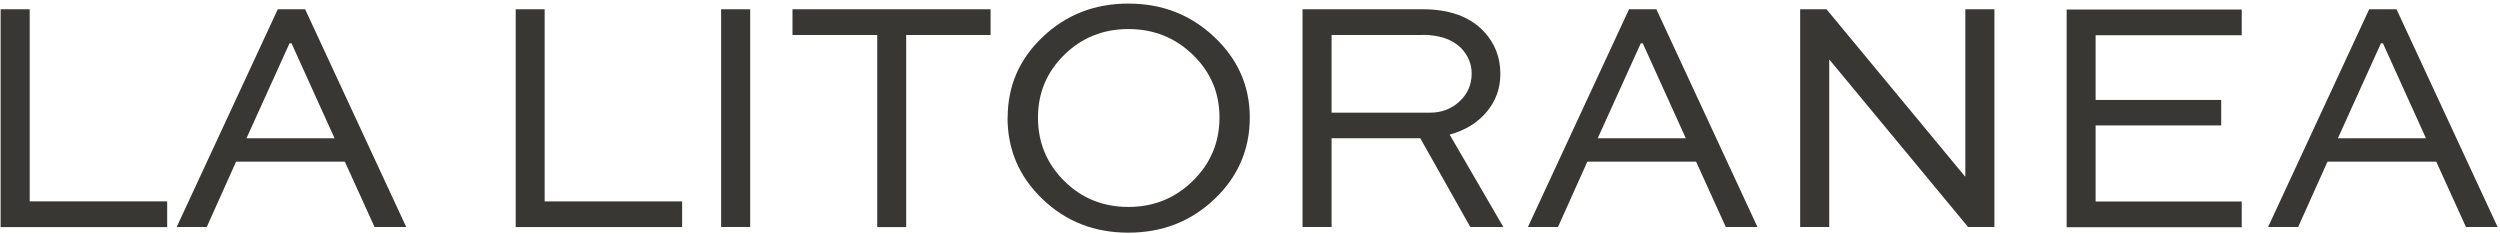
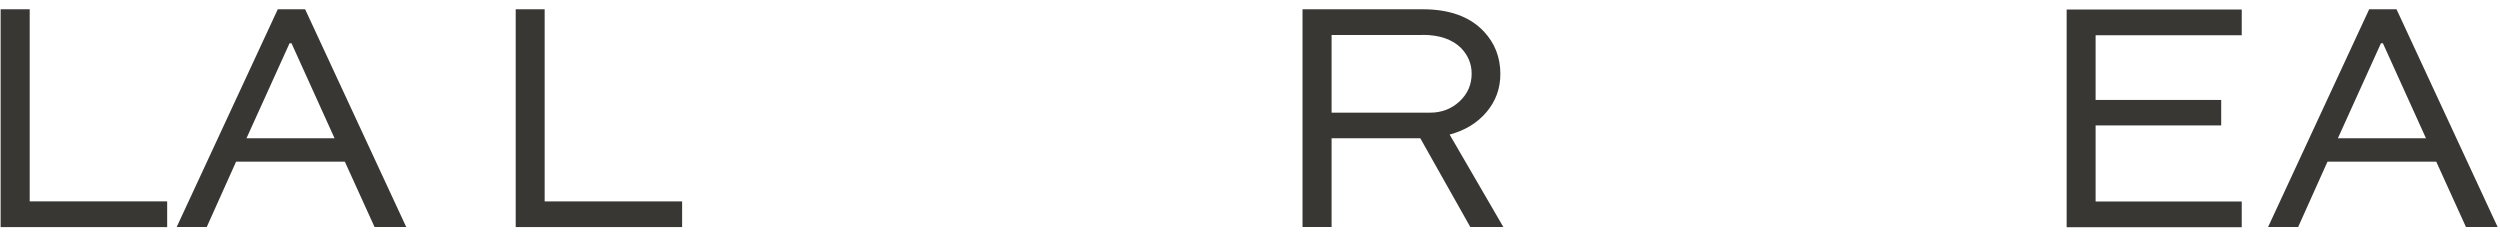
<svg xmlns="http://www.w3.org/2000/svg" fill="none" viewBox="0 0 577 54" height="54" width="577">
  <path fill="#383734" d="M0.145 2.139H6.855V46.476H38.582V52.414H0.145V2.167V2.139Z" />
  <path fill="#383734" d="M47.721 52.386H40.781L64.112 2.139H70.423L93.754 52.386H86.443L79.59 37.312H54.488L47.721 52.386ZM66.825 9.99L56.887 31.916H77.219L67.282 9.99H66.825Z" />
  <path fill="#383734" d="M118.996 2.139H125.707V46.476H157.433V52.414H119.025V2.167L118.996 2.139Z" />
-   <path fill="#383734" d="M173.144 52.386H166.434V2.139H173.144V52.386Z" />
-   <path fill="#383734" d="M182.906 8.077V2.139H228.625V8.077H209.15V52.414H202.467V8.077H182.906Z" />
-   <path fill="#383734" d="M232.568 27.149C232.568 19.869 235.252 13.645 240.649 8.535C246.046 3.396 252.643 0.826 260.439 0.826C268.235 0.826 274.803 3.396 280.257 8.535C285.711 13.673 288.453 19.869 288.453 27.149C288.453 34.429 285.74 40.824 280.286 45.963C274.831 51.13 268.235 53.7 260.41 53.7C252.586 53.7 246.018 51.13 240.621 45.963C235.223 40.795 232.539 34.543 232.539 27.149H232.568ZM239.564 27.149C239.564 32.887 241.592 37.769 245.618 41.766C249.644 45.763 254.585 47.761 260.439 47.761C266.293 47.761 271.262 45.734 275.345 41.709C279.429 37.684 281.457 32.83 281.457 27.12C281.457 21.41 279.429 16.671 275.345 12.674C271.262 8.706 266.293 6.707 260.439 6.707C254.585 6.707 249.644 8.706 245.618 12.674C241.592 16.643 239.564 21.468 239.564 27.12V27.149Z" />
  <path fill="#383734" d="M307.332 52.386H300.621V2.139H328.35C334.518 2.139 339.201 3.823 342.428 7.22C344.998 9.933 346.283 13.216 346.283 17.07C346.283 20.41 345.227 23.322 343.113 25.835C341 28.347 338.173 30.089 334.575 31.059L346.968 52.386H339.344L327.807 31.916H307.332V52.386ZM328.35 8.077H307.332V26.006H330.034C332.747 26.006 335.032 25.121 336.888 23.38C338.744 21.638 339.658 19.497 339.658 16.984C339.658 14.786 338.858 12.816 337.259 11.132C335.203 9.076 332.233 8.048 328.321 8.048L328.35 8.077Z" />
-   <path fill="#383734" d="M359.588 52.386H352.648L375.979 2.139H382.29L405.621 52.386H398.31L391.457 37.312H366.356L359.588 52.386ZM378.692 9.99L368.754 31.916H389.087L379.149 9.99H378.692Z" />
-   <path fill="#383734" d="M453.6 2.139H460.31V52.386H454.228L422.273 13.815H422.187V52.386H415.477V2.139H421.559L453.514 40.709H453.6V2.139Z" />
  <path fill="#383734" d="M512.652 23.01V28.948H483.667V46.506H517.392V52.444H476.984V2.197H517.392V8.136H483.667V23.067H512.652V23.01Z" />
  <path fill="#383734" d="M530.416 52.386H523.477L546.807 2.139H553.118L576.449 52.386H569.139L562.285 37.312H537.184L530.416 52.386ZM549.52 9.99L539.583 31.916H559.915L549.977 9.99H549.52Z" />
</svg>